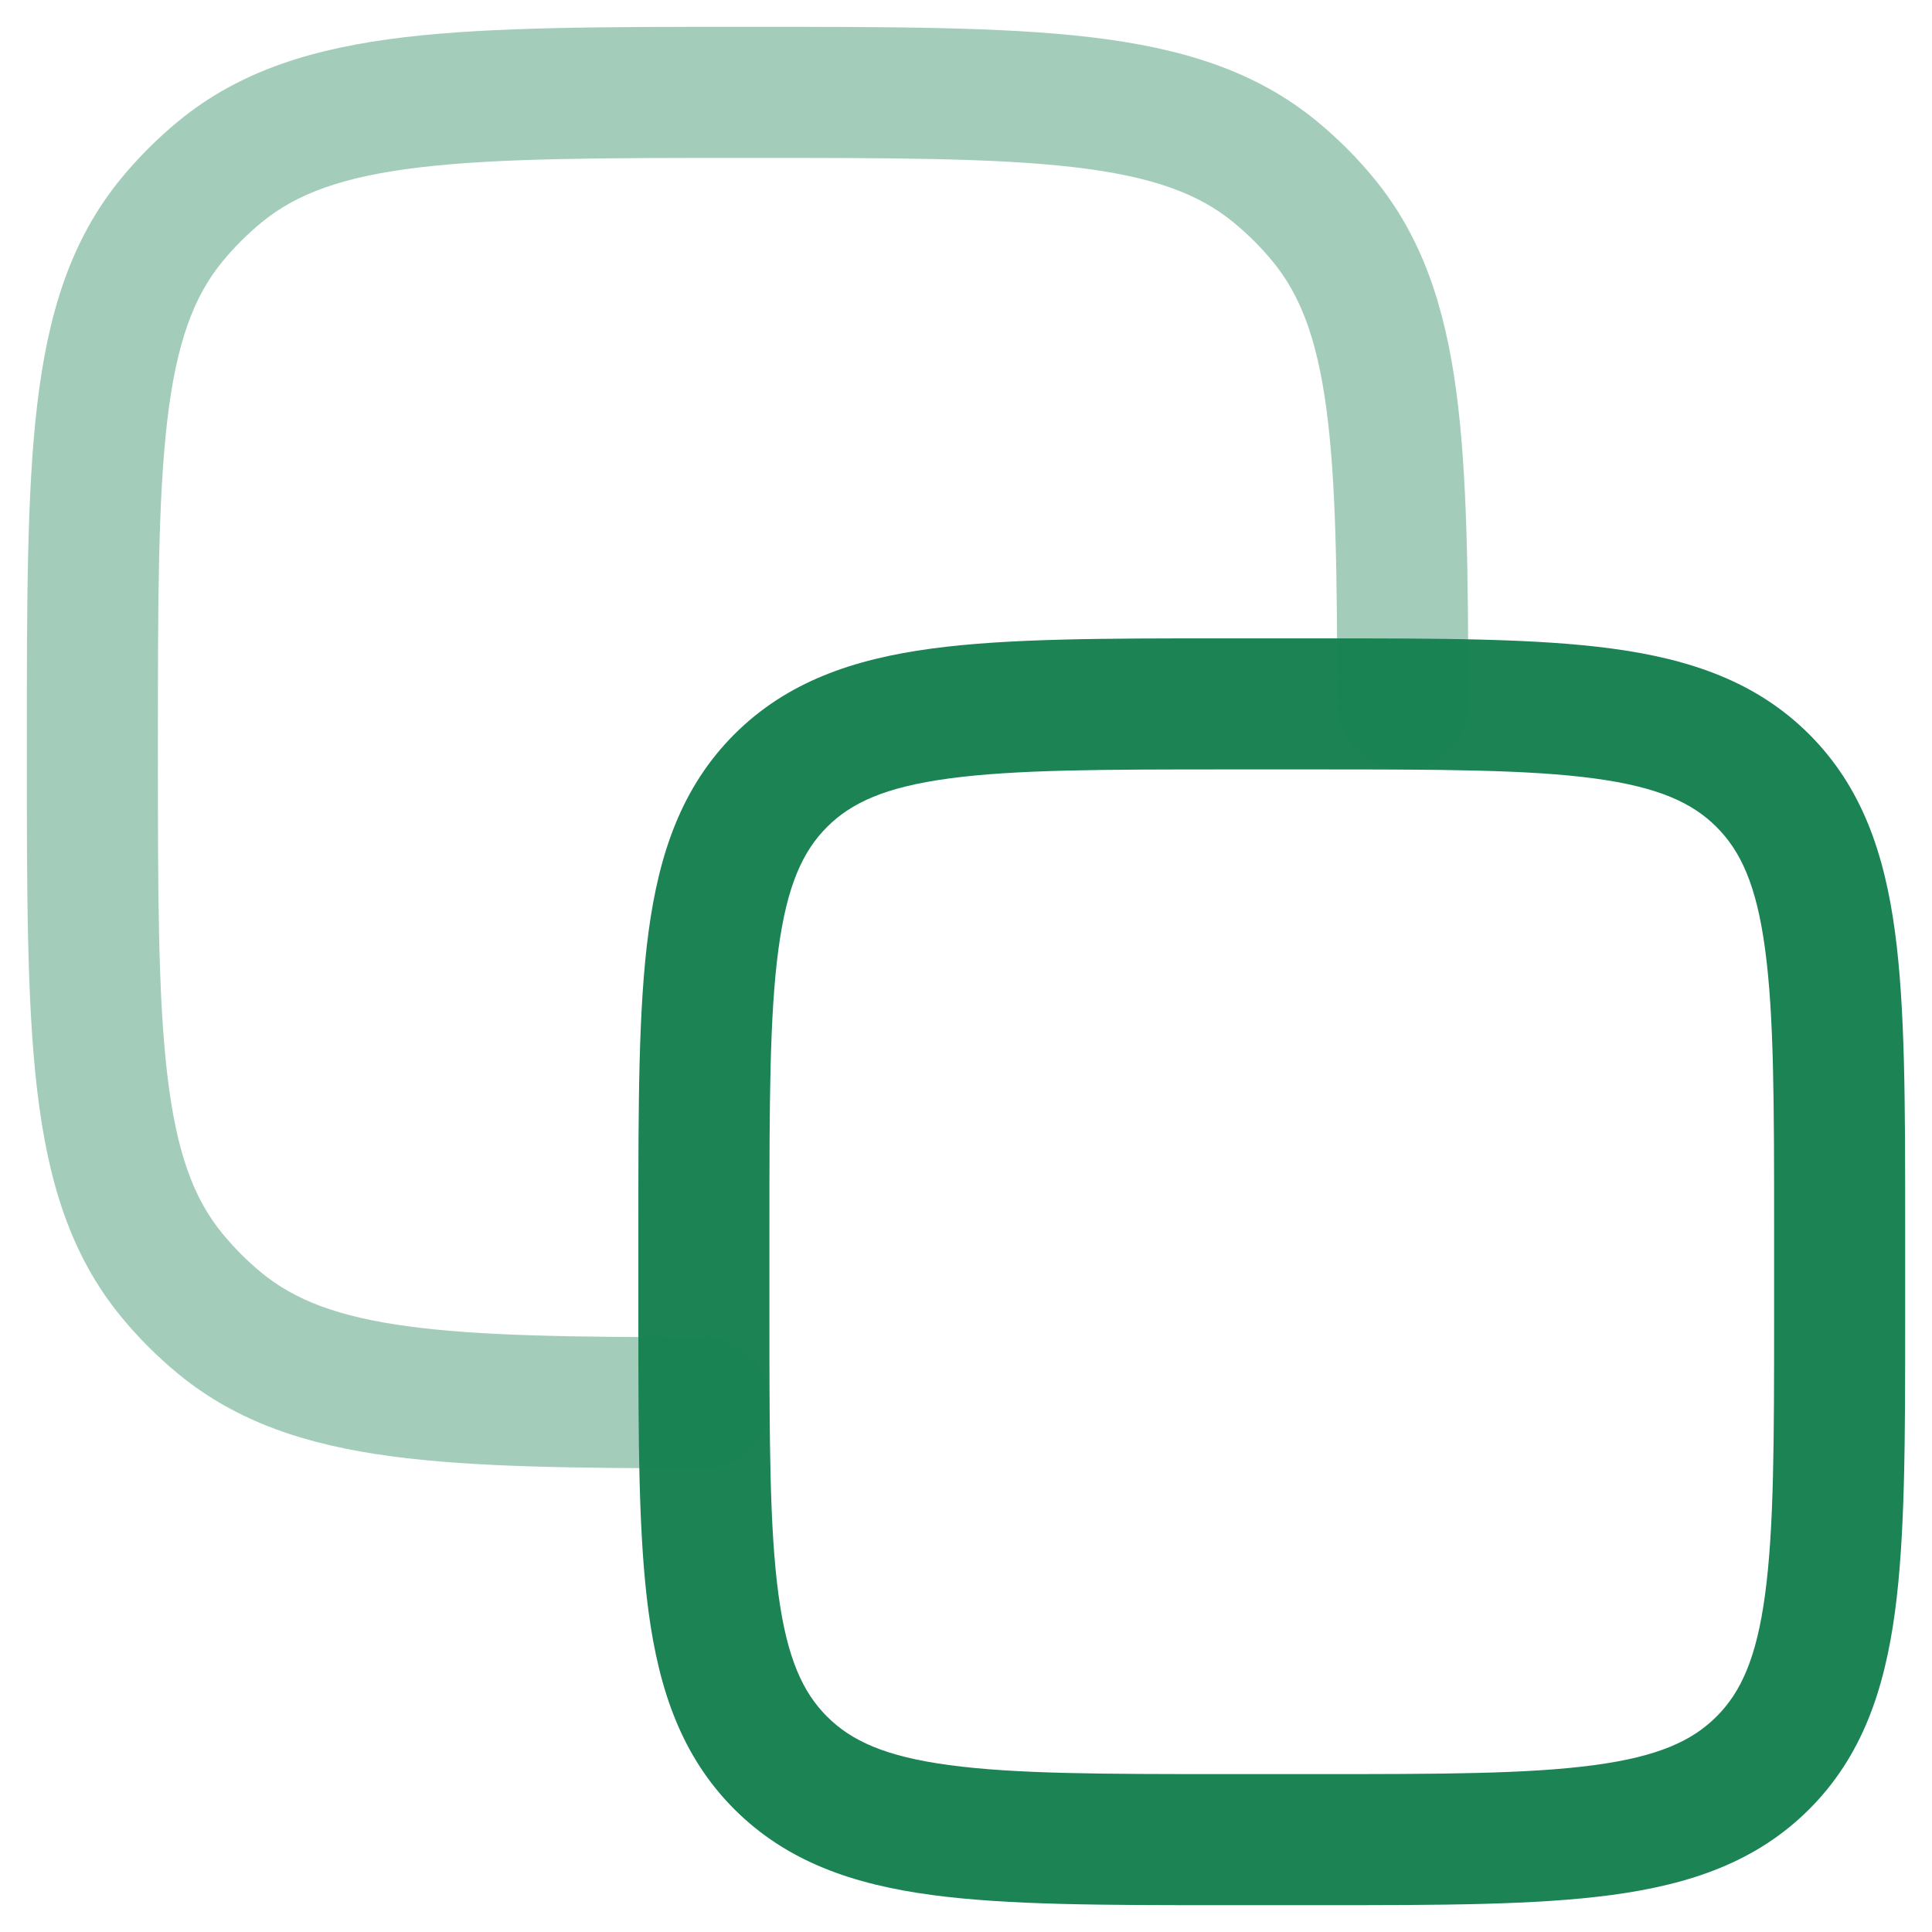
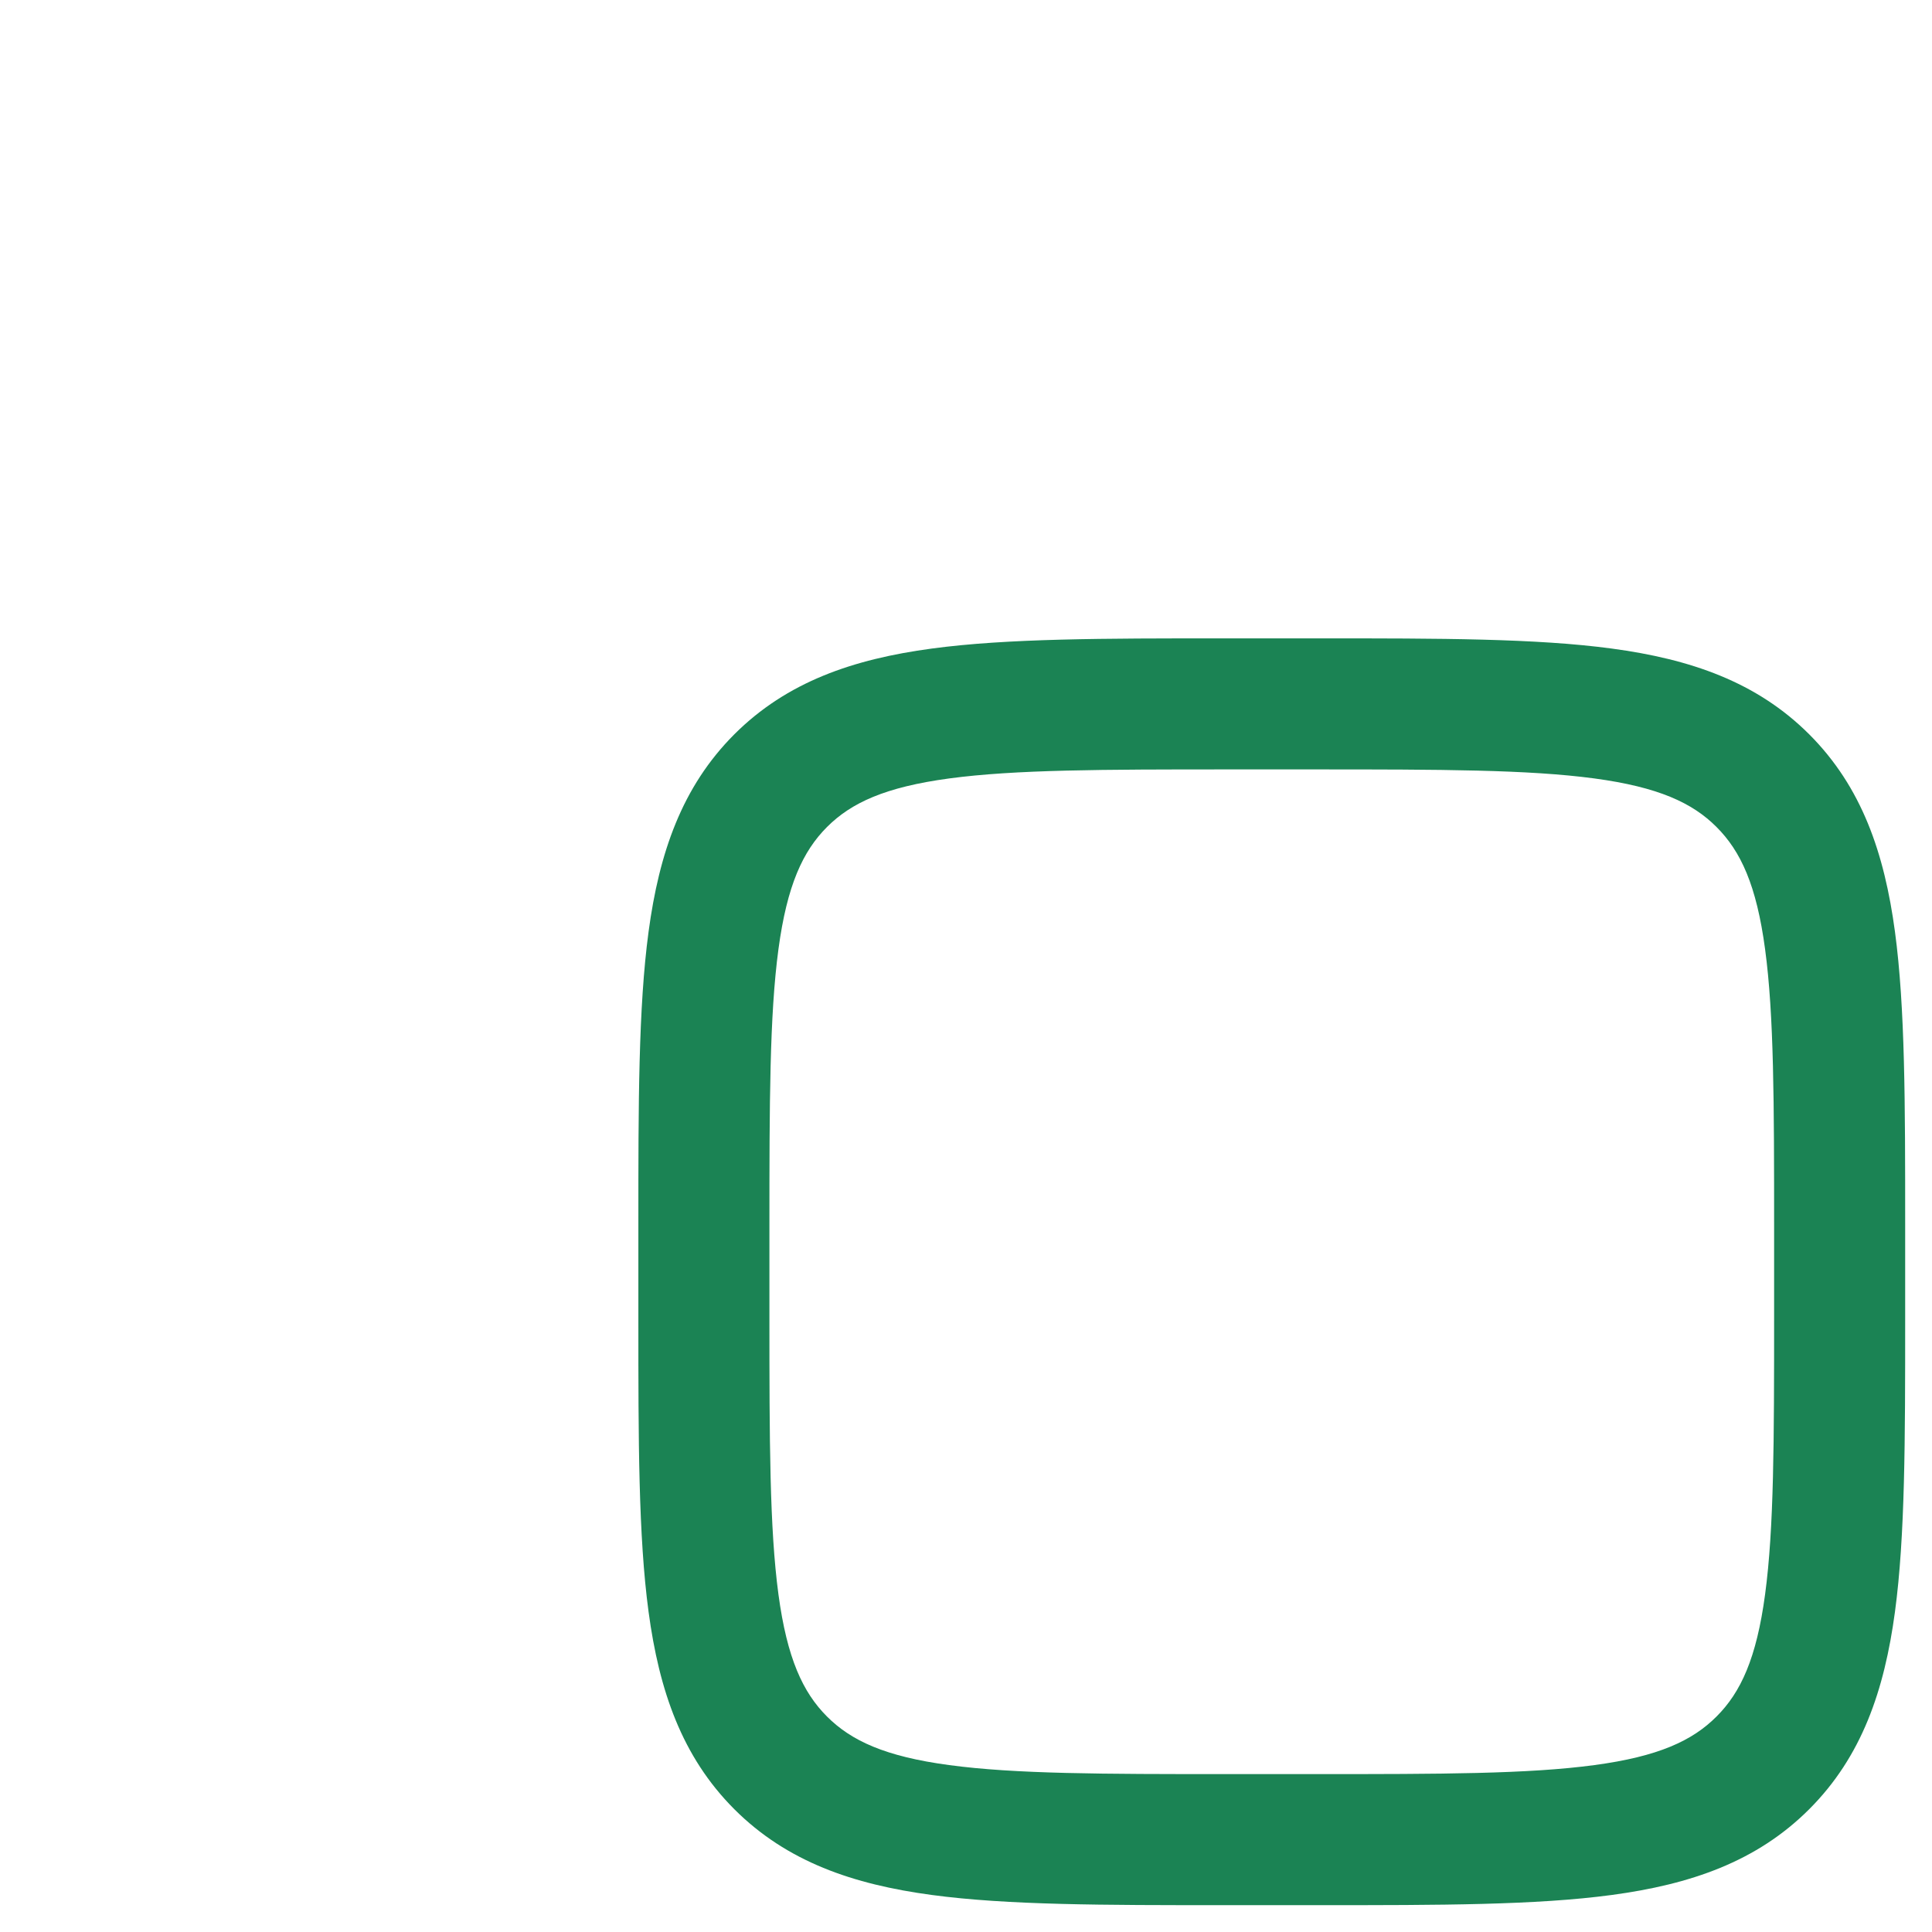
<svg xmlns="http://www.w3.org/2000/svg" width="36" height="36" viewBox="0 0 36 36" fill="none">
  <path fill-rule="evenodd" clip-rule="evenodd" d="M22.794 11.895L24.601 11.895C26.827 11.895 28.622 11.895 30.033 12.085C31.498 12.282 32.732 12.704 33.712 13.683C34.692 14.663 35.113 15.897 35.31 17.362C35.5 18.774 35.5 20.568 35.5 22.794V24.601C35.5 26.827 35.5 28.622 35.31 30.033C35.113 31.498 34.692 32.732 33.712 33.712C32.732 34.692 31.498 35.113 30.033 35.31C28.622 35.5 26.827 35.5 24.601 35.5H22.794C20.568 35.5 18.774 35.5 17.362 35.31C15.897 35.113 14.663 34.692 13.683 33.712C12.704 32.732 12.282 31.498 12.085 30.033C11.895 28.622 11.895 26.827 11.895 24.601L11.895 22.794C11.895 20.568 11.895 18.774 12.085 17.362C12.282 15.897 12.704 14.663 13.683 13.683C14.663 12.704 15.897 12.282 17.362 12.085C18.774 11.895 20.568 11.895 22.794 11.895ZM17.688 14.505C16.493 14.666 15.861 14.959 15.41 15.41C14.96 15.861 14.666 16.493 14.505 17.688C14.34 18.917 14.337 20.547 14.337 22.884V24.512C14.337 26.848 14.34 28.478 14.505 29.708C14.666 30.902 14.96 31.535 15.41 31.985C15.861 32.436 16.493 32.73 17.688 32.89C18.917 33.056 20.547 33.058 22.884 33.058H24.512C26.848 33.058 28.478 33.056 29.708 32.89C30.902 32.73 31.535 32.436 31.985 31.985C32.436 31.535 32.73 30.902 32.89 29.708C33.056 28.478 33.058 26.848 33.058 24.512V22.884C33.058 20.547 33.056 18.917 32.89 17.688C32.73 16.493 32.436 15.861 31.985 15.41C31.535 14.959 30.902 14.666 29.708 14.505C28.478 14.34 26.848 14.337 24.512 14.337H22.884C20.547 14.337 18.917 14.34 17.688 14.505Z" fill="#1B8354" />
-   <path opacity="0.4" fill-rule="evenodd" clip-rule="evenodd" d="M13.851 0.5H14.01C16.618 0.5 18.685 0.5 20.319 0.693C21.998 0.892 23.379 1.308 24.533 2.255C24.925 2.577 25.284 2.936 25.605 3.327C26.503 4.421 26.924 5.719 27.134 7.281C27.341 8.816 27.358 10.729 27.36 13.115C27.361 13.79 26.815 14.337 26.14 14.337C25.466 14.338 24.919 13.791 24.918 13.117C24.916 10.69 24.895 8.949 24.714 7.607C24.537 6.292 24.221 5.49 23.718 4.876C23.498 4.608 23.252 4.363 22.984 4.143C22.337 3.612 21.48 3.289 20.033 3.118C18.558 2.944 16.636 2.942 13.93 2.942C11.225 2.942 9.302 2.944 7.828 3.118C6.38 3.289 5.523 3.612 4.876 4.143C4.608 4.363 4.363 4.608 4.143 4.876C3.612 5.523 3.289 6.38 3.118 7.828C2.944 9.302 2.942 11.225 2.942 13.93C2.942 16.636 2.944 18.558 3.118 20.033C3.289 21.48 3.612 22.337 4.143 22.984C4.363 23.252 4.608 23.498 4.876 23.718C5.49 24.221 6.292 24.537 7.607 24.714C8.949 24.895 10.69 24.916 13.117 24.918C13.791 24.919 14.338 25.466 14.337 26.14C14.337 26.815 13.79 27.361 13.115 27.36C10.729 27.358 8.816 27.341 7.281 27.134C5.719 26.924 4.421 26.503 3.327 25.605C2.936 25.284 2.577 24.925 2.255 24.533C1.308 23.379 0.892 21.998 0.693 20.319C0.5 18.685 0.5 16.618 0.5 14.01V13.851C0.5 11.242 0.5 9.176 0.693 7.541C0.892 5.863 1.308 4.481 2.255 3.327C2.577 2.936 2.936 2.577 3.327 2.255C4.481 1.308 5.863 0.892 7.541 0.693C9.176 0.5 11.242 0.5 13.851 0.5Z" fill="#1B8354" />
</svg>